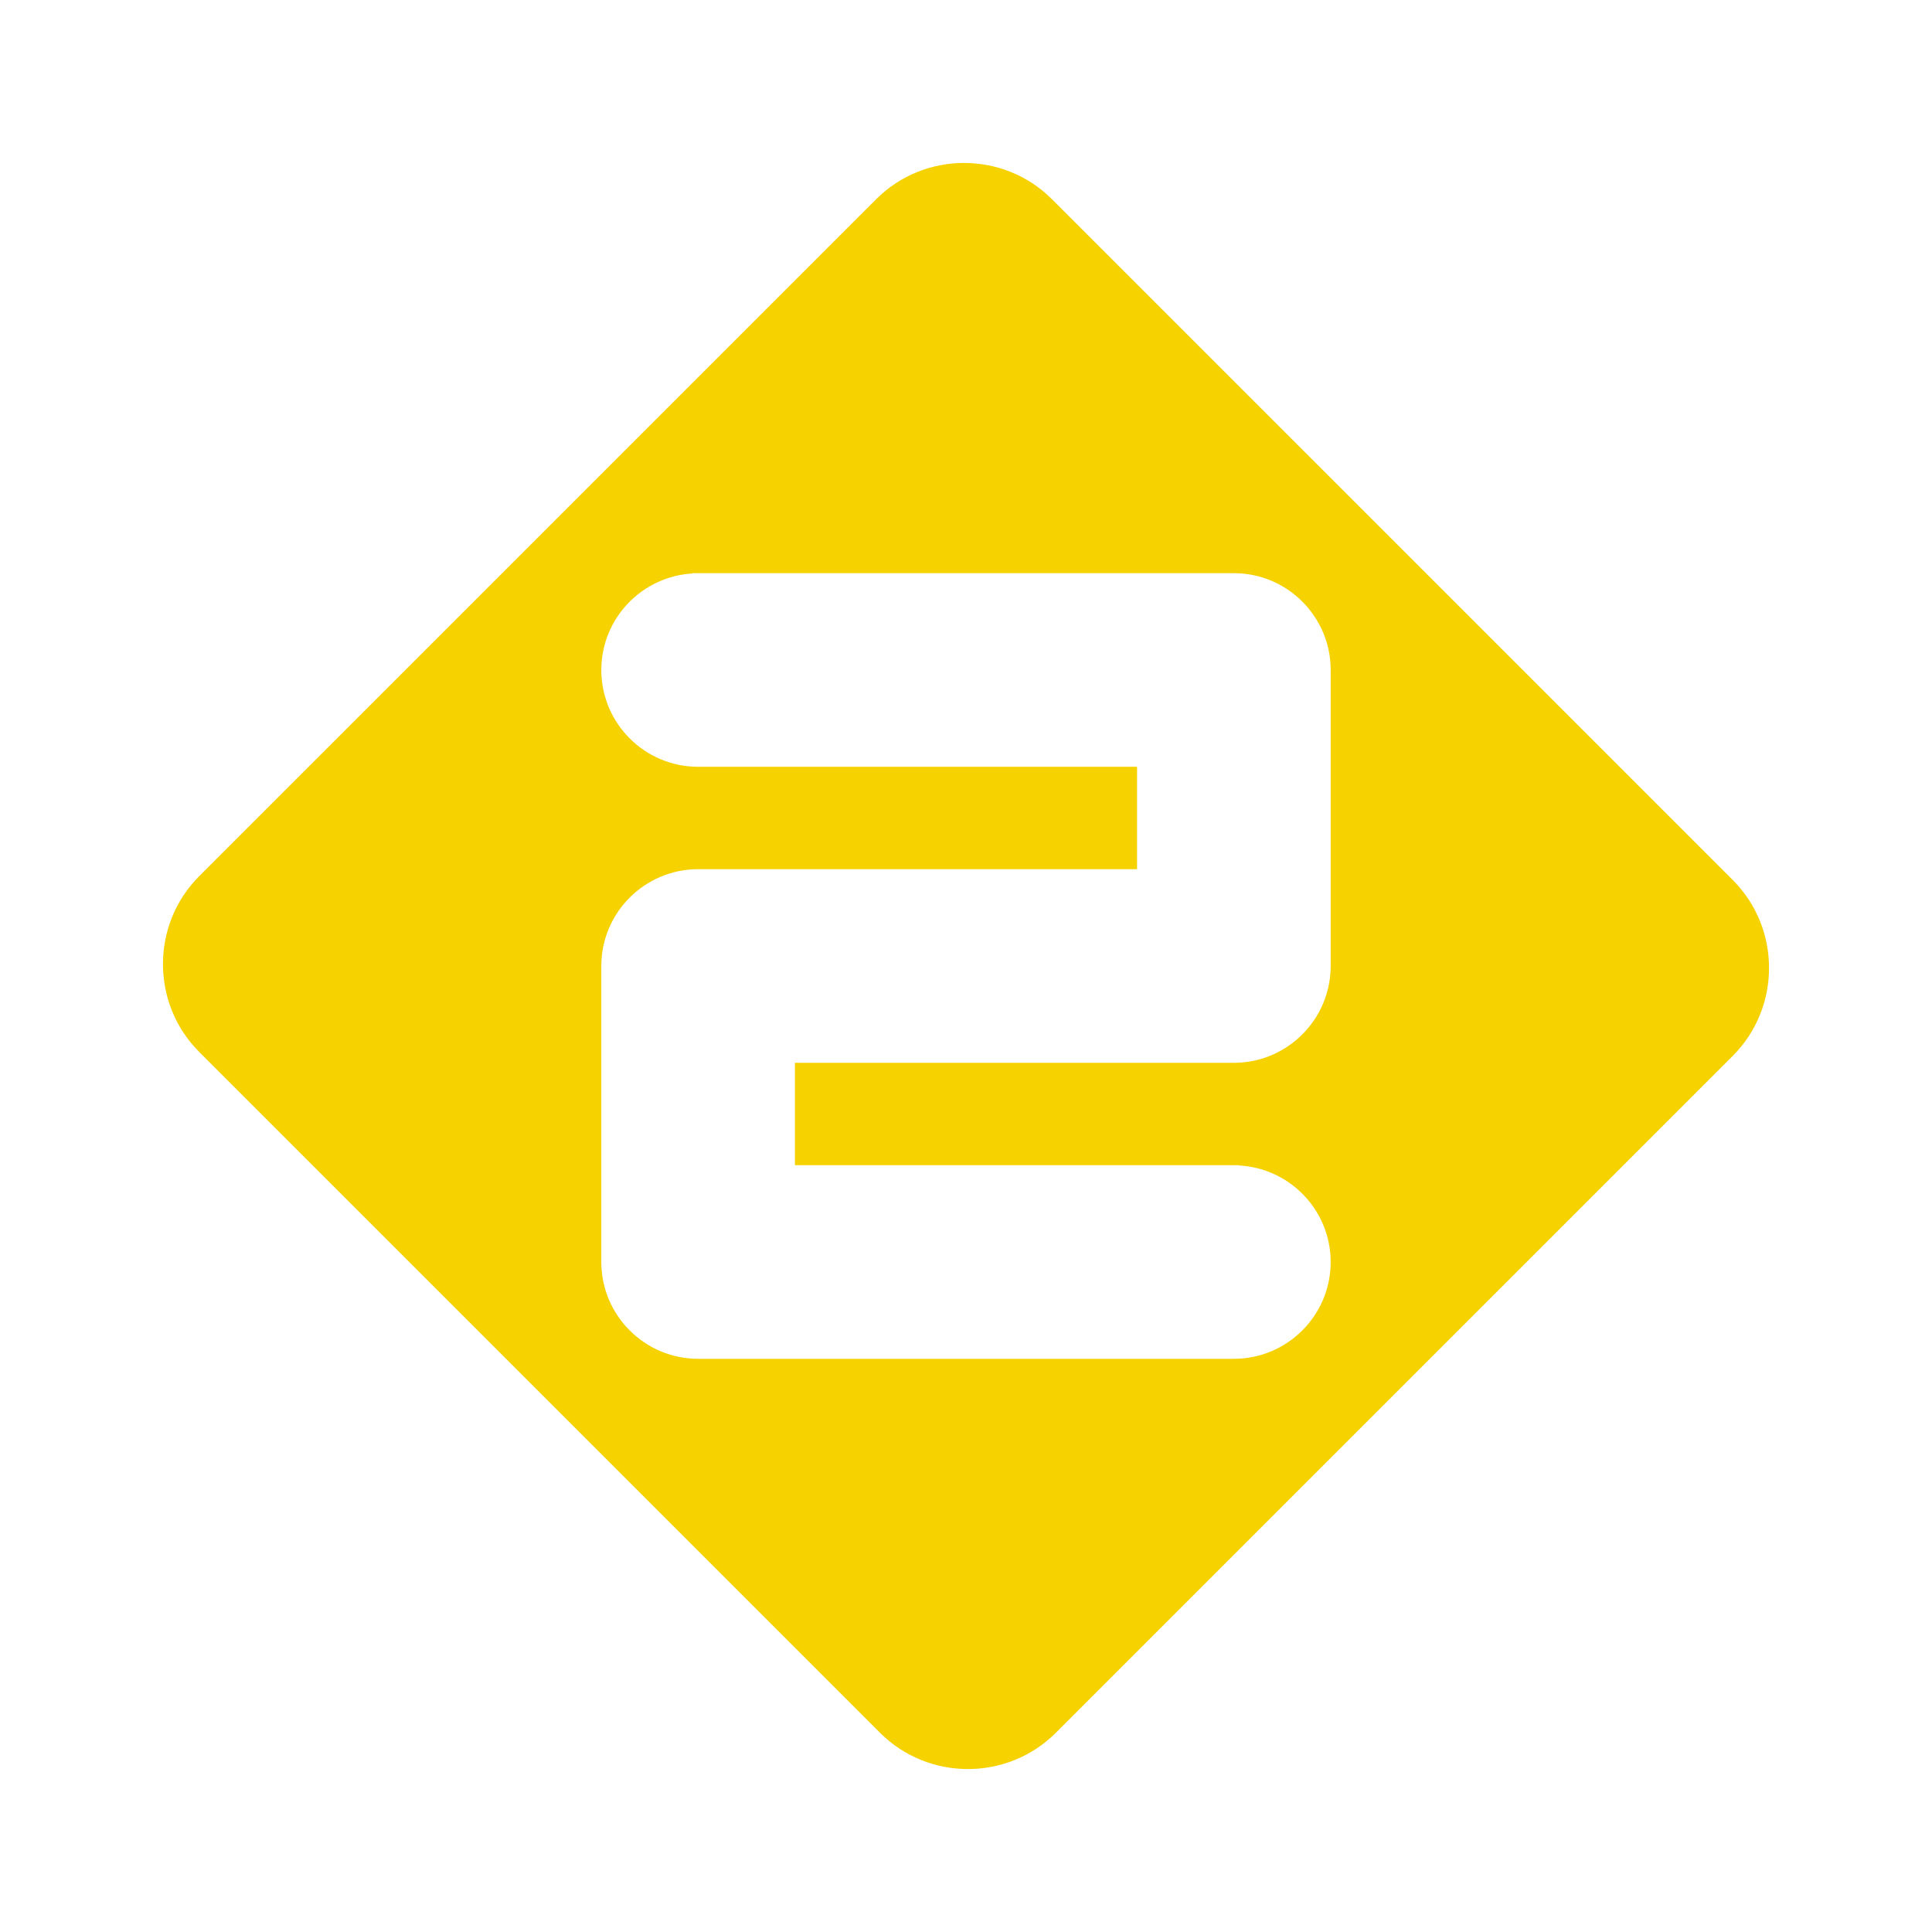
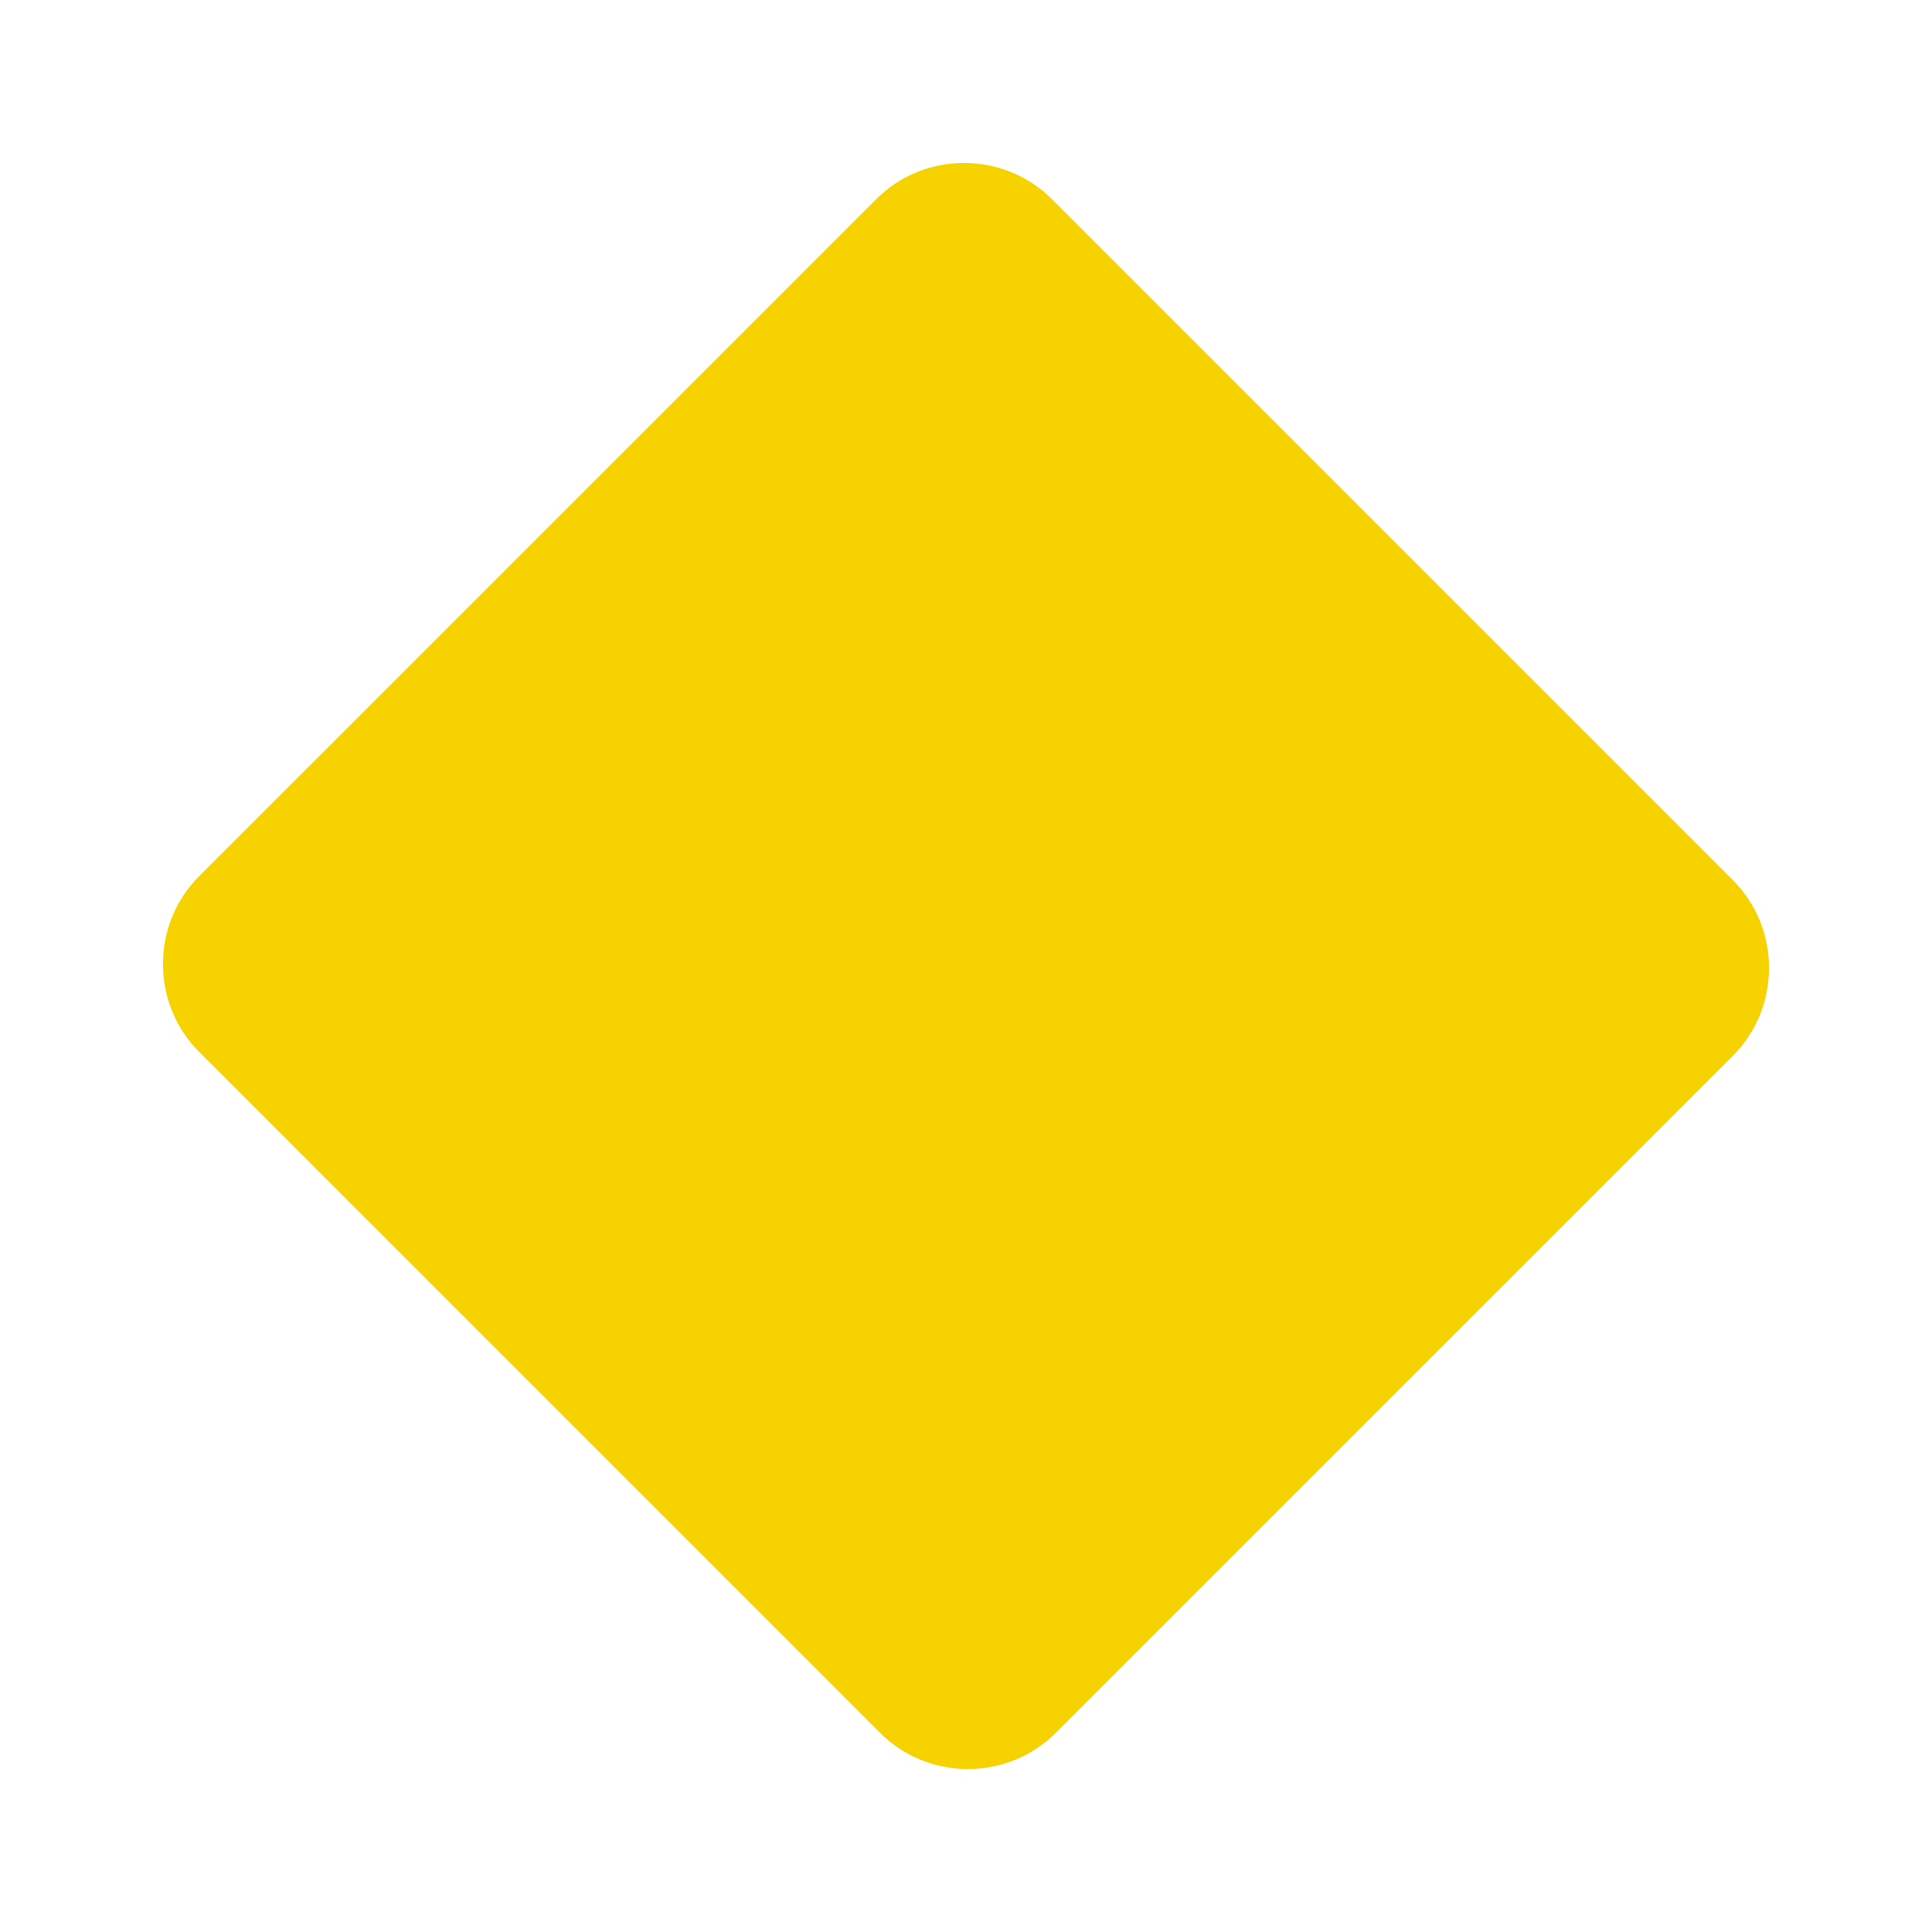
<svg xmlns="http://www.w3.org/2000/svg" version="1.0" id="Layer_1" x="0px" y="0px" width="192.756px" height="192.756px" viewBox="0 0 192.756 192.756" enable-background="new 0 0 192.756 192.756" xml:space="preserve">
  <g>
    <polygon fill-rule="evenodd" clip-rule="evenodd" fill="#FFFFFF" points="0,0 192.756,0 192.756,192.756 0,192.756 0,0  " />
    <path fill-rule="evenodd" clip-rule="evenodd" fill="#F5D200" d="M172.881,87.802c4.822,4.823,4.822,12.717,0,17.54l-67.541,67.539   c-4.822,4.823-12.714,4.823-17.538,0l-67.925-67.926c-4.824-4.823-4.824-12.717,0-17.541l67.54-67.538   c4.823-4.824,12.715-4.824,17.537,0L172.881,87.802L172.881,87.802z" />
-     <path fill-rule="evenodd" clip-rule="evenodd" fill="#FFFFFF" d="M123.104,106.036c5.326,0,9.659-4.332,9.659-9.659V66.845   c0-5.326-4.333-9.659-9.659-9.659H69.651h-0.547v0.029c-5.071,0.287-9.111,4.489-9.111,9.63c0,5.325,4.332,9.658,9.657,9.658   h43.794v10.216H69.651c-5.326,0-9.658,4.333-9.658,9.658v29.534c0,5.326,4.333,9.658,9.658,9.658h53.452   c5.326,0,9.659-4.332,9.659-9.656c0-5.143-4.04-9.345-9.111-9.631v-0.027c0-0.003-0.548-0.003-0.548-0.003H79.31v-10.216H123.104   L123.104,106.036z" />
  </g>
</svg>